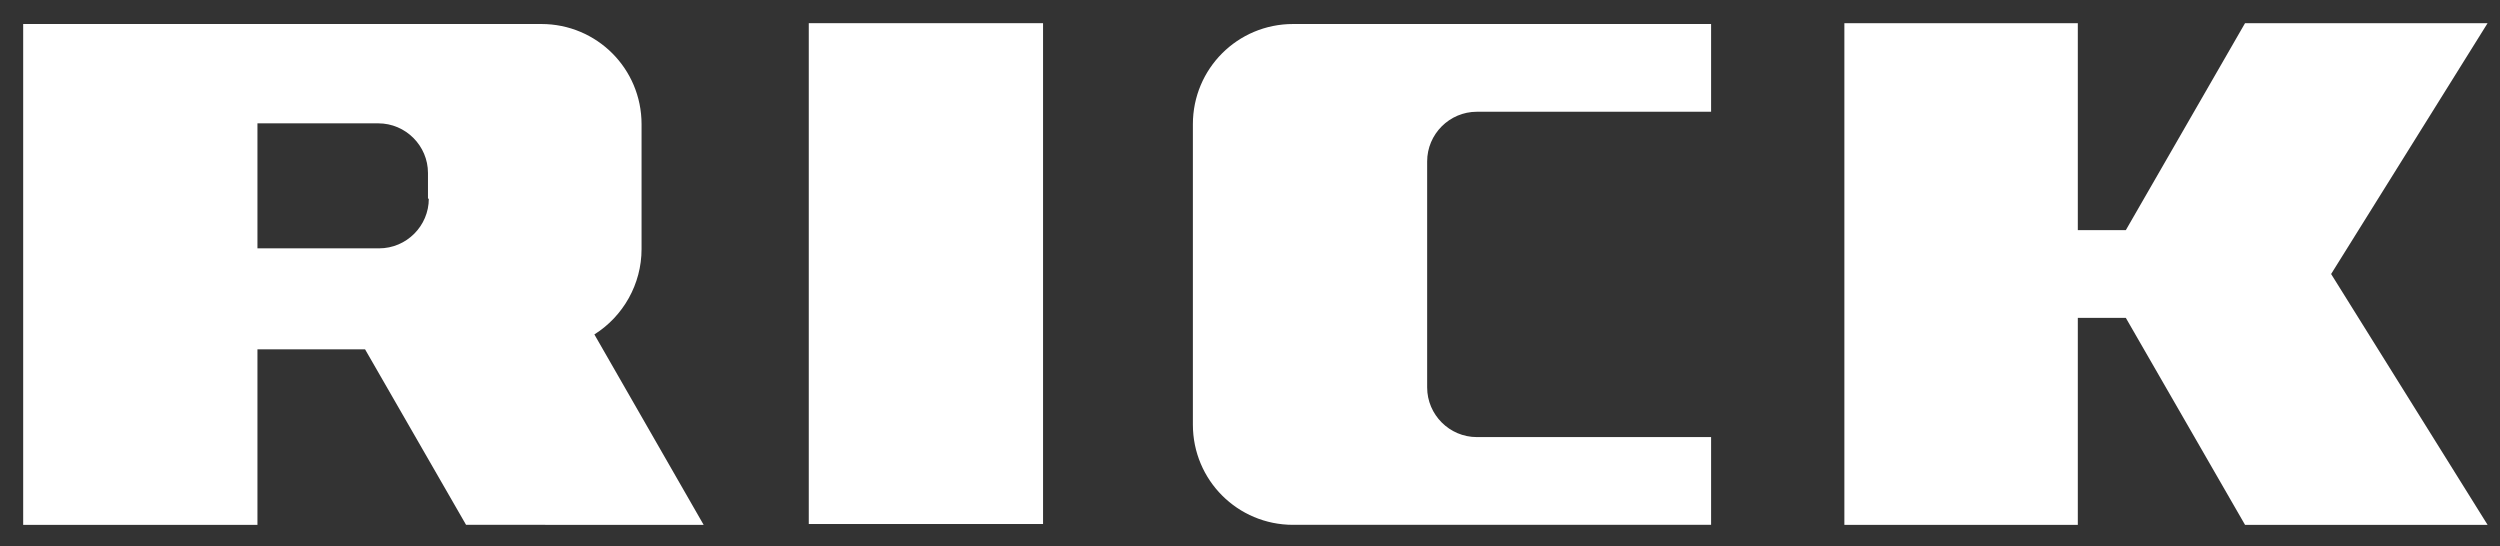
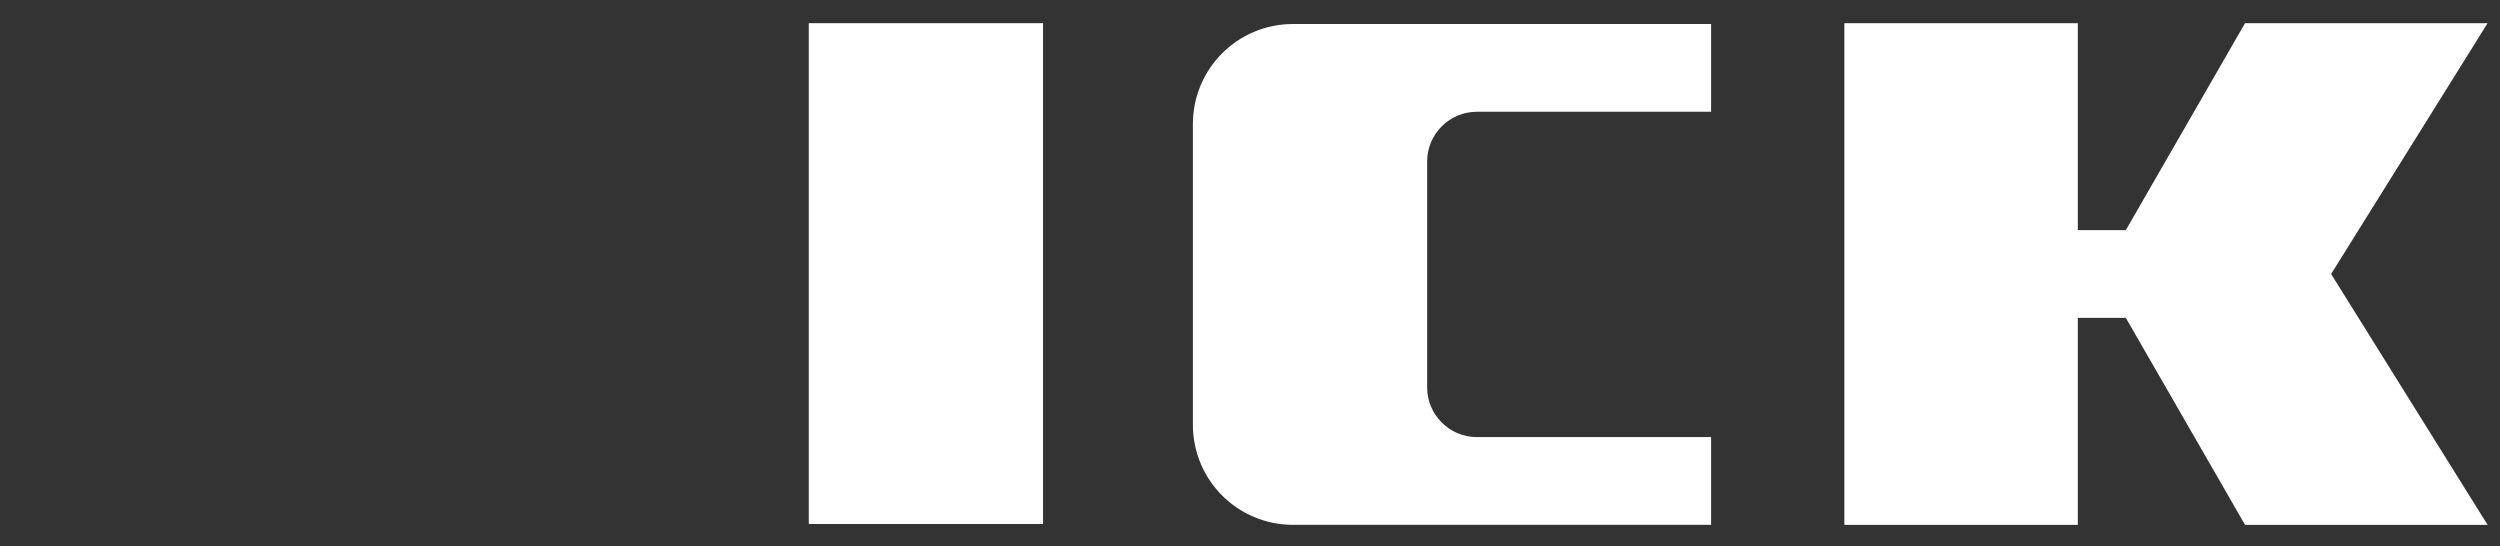
<svg xmlns="http://www.w3.org/2000/svg" version="1.1" id="Ebene_1" x="0px" y="0px" viewBox="0 0 302 66" style="enable-background:new 0 0 302 66;" xml:space="preserve">
  <rect x="0" y="0" width="302" height="66" fill="#333333" stroke="none" />
  <style type="text/css">
	.st0{fill:#FFFFFF;}
</style>
  <g>
    <g id="LINE_00000017486744391245472230000002430645350053281938_">
      <polygon class="st0" points="300.5,63.4 271.2,63.4 256.8,38.4 251,38.4 251,63.4 222.8,63.4 222.8,2.8 251,2.8 251,27.8     256.8,27.8 271.2,2.8 300.5,2.8 281.6,33.1   " />
    </g>
    <g id="LINE_00000167371450867642691960000010200289402878720693_">
      <rect x="97.7" y="2.8" class="st0" width="28.3" height="60.5" />
    </g>
    <g id="LINE_00000080916052028219013570000002501527086999114903_">
      <path class="st0" d="M206.7,52.8h-28.3c-3.3,0-6-2.7-6-6V19.5c0-3.3,2.7-6,6-6h28.3V2.9h-50.5c-6.7,0-12.1,5.4-12.1,12.1v36.3    c0,6.7,5.4,12.1,12.1,12.1h50.5V52.8z" />
    </g>
-     <path class="st0" d="M71.8,40.4c3.5-2.2,5.7-6.1,5.7-10.3V15c0-6.7-5.4-12.1-12.1-12.1H2.8v60.5h28.3V42.2h13l12.2,21.2H85   L71.8,40.4z M51.8,24c0,3.3-2.7,6-6,6H31.1V14.9h14.6c3.3,0,6,2.7,6,6V24z" />
  </g>
</svg>